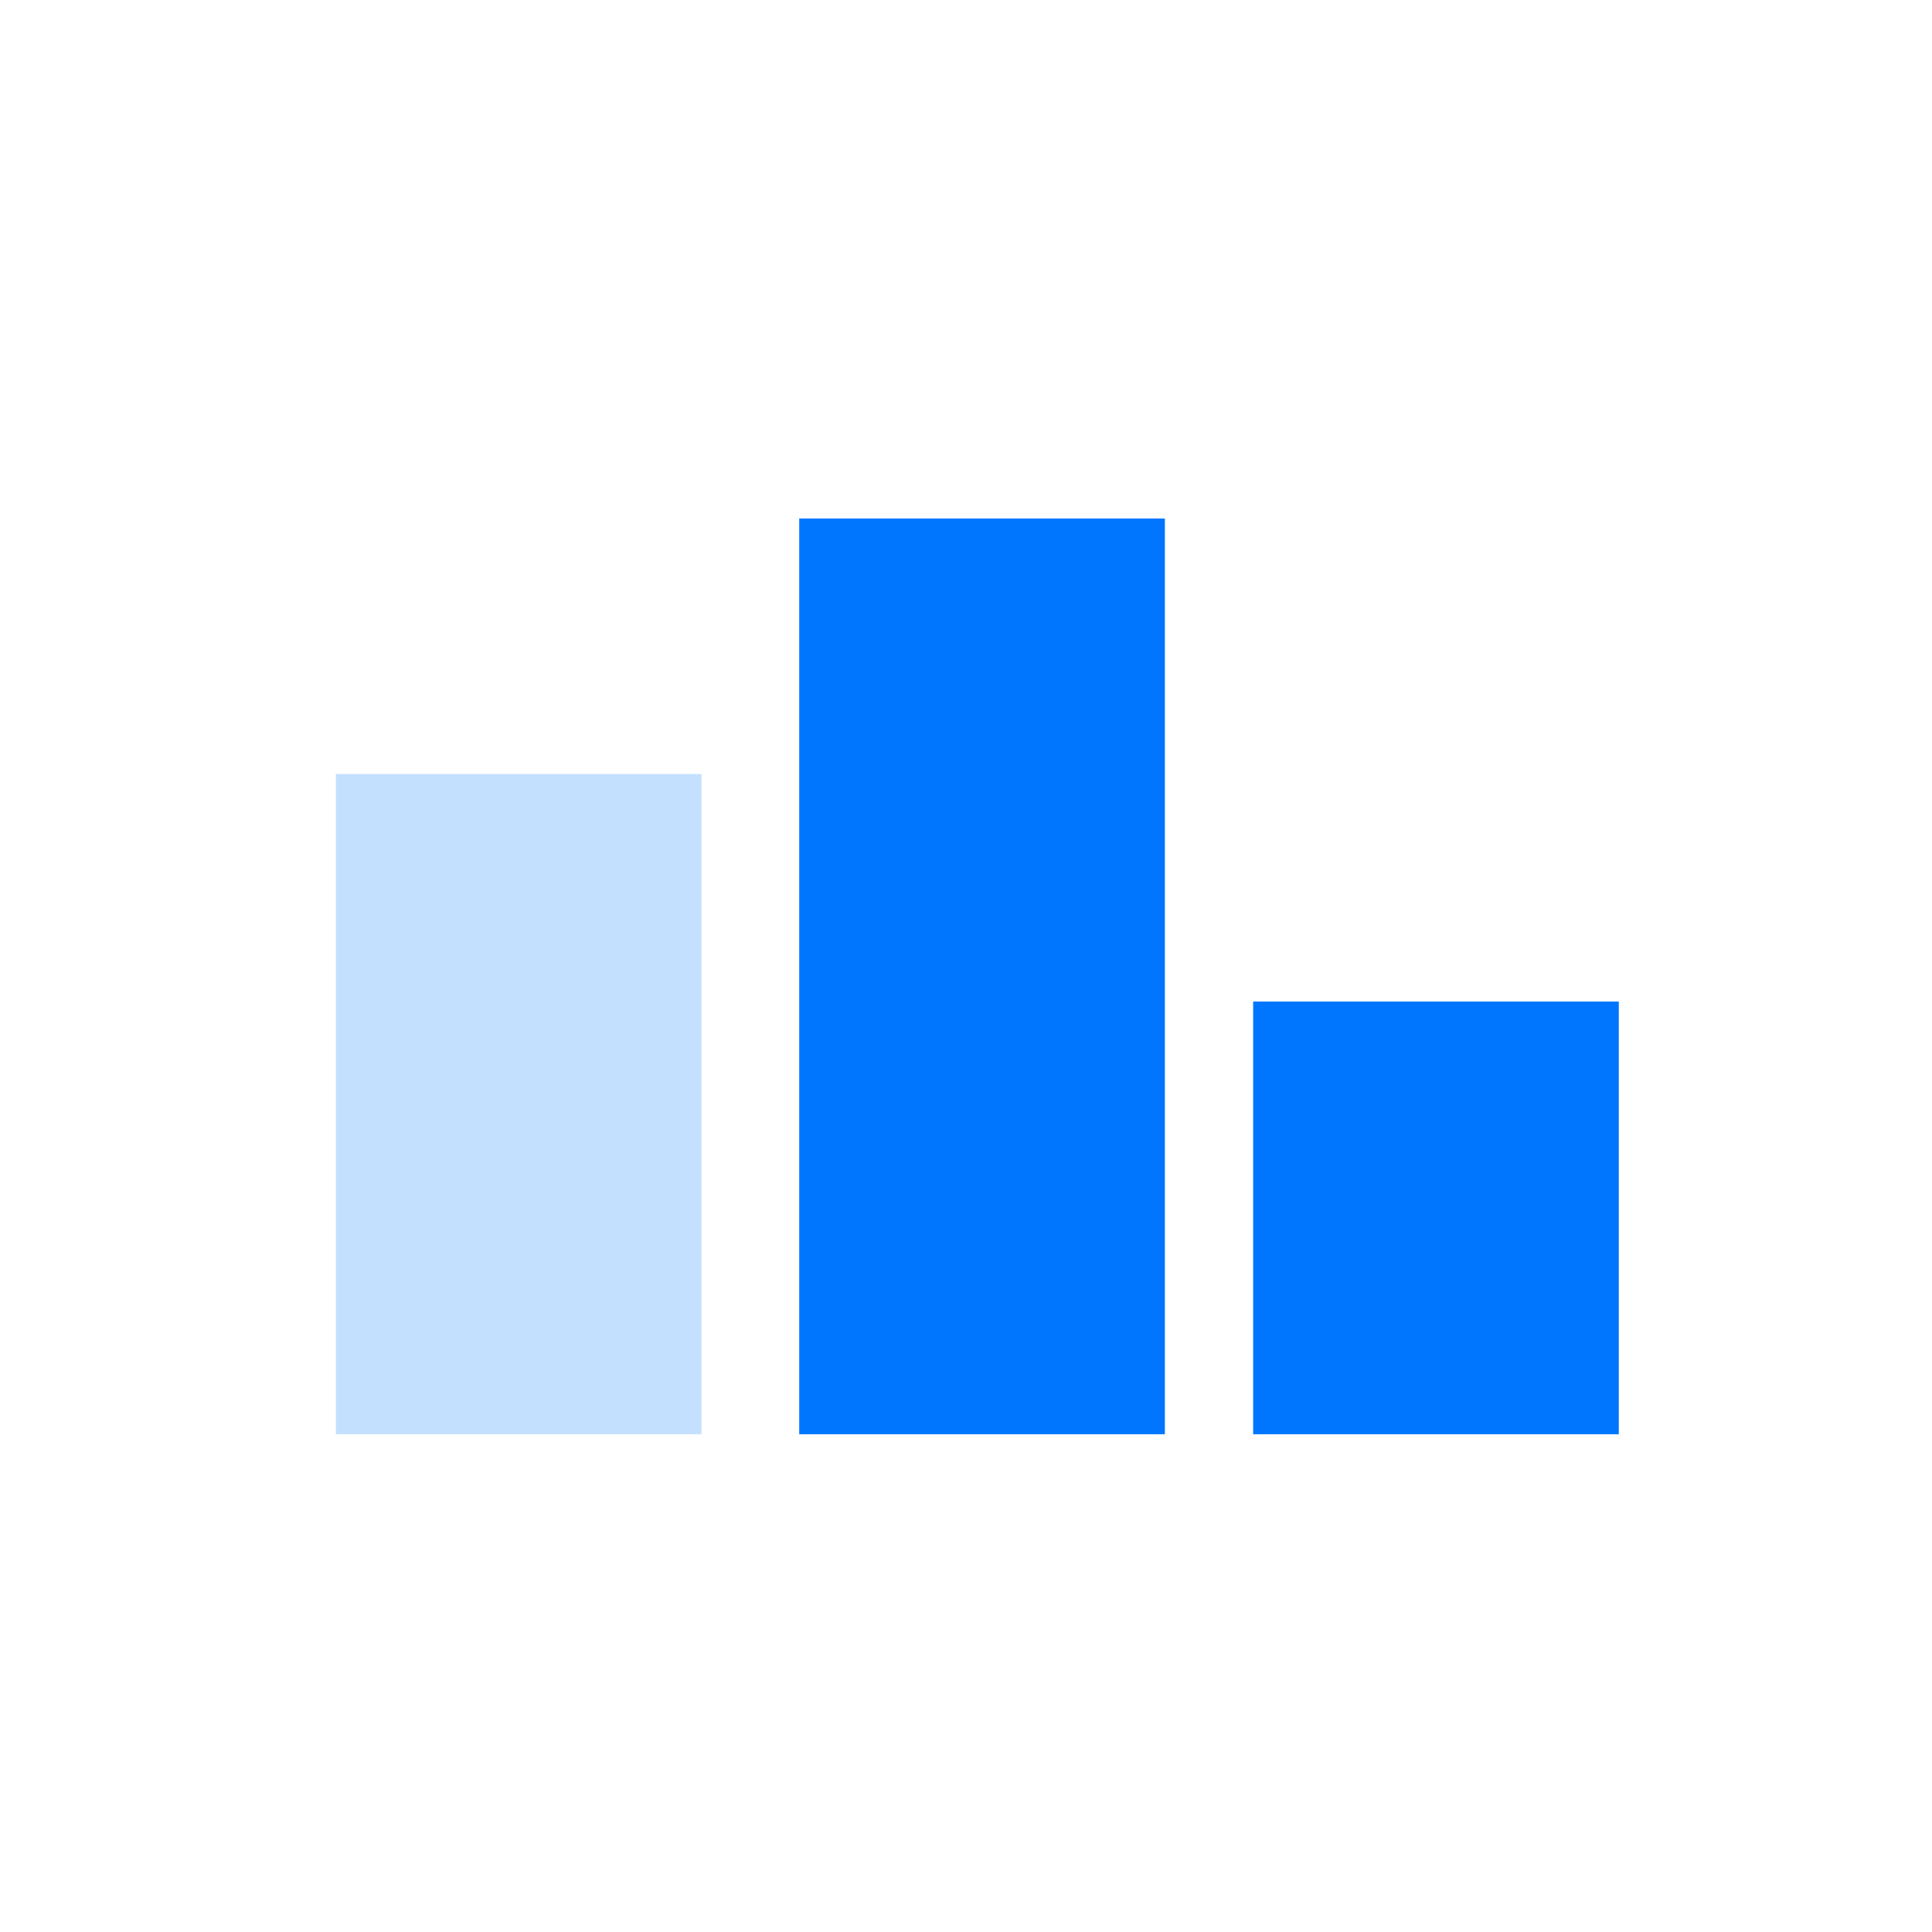
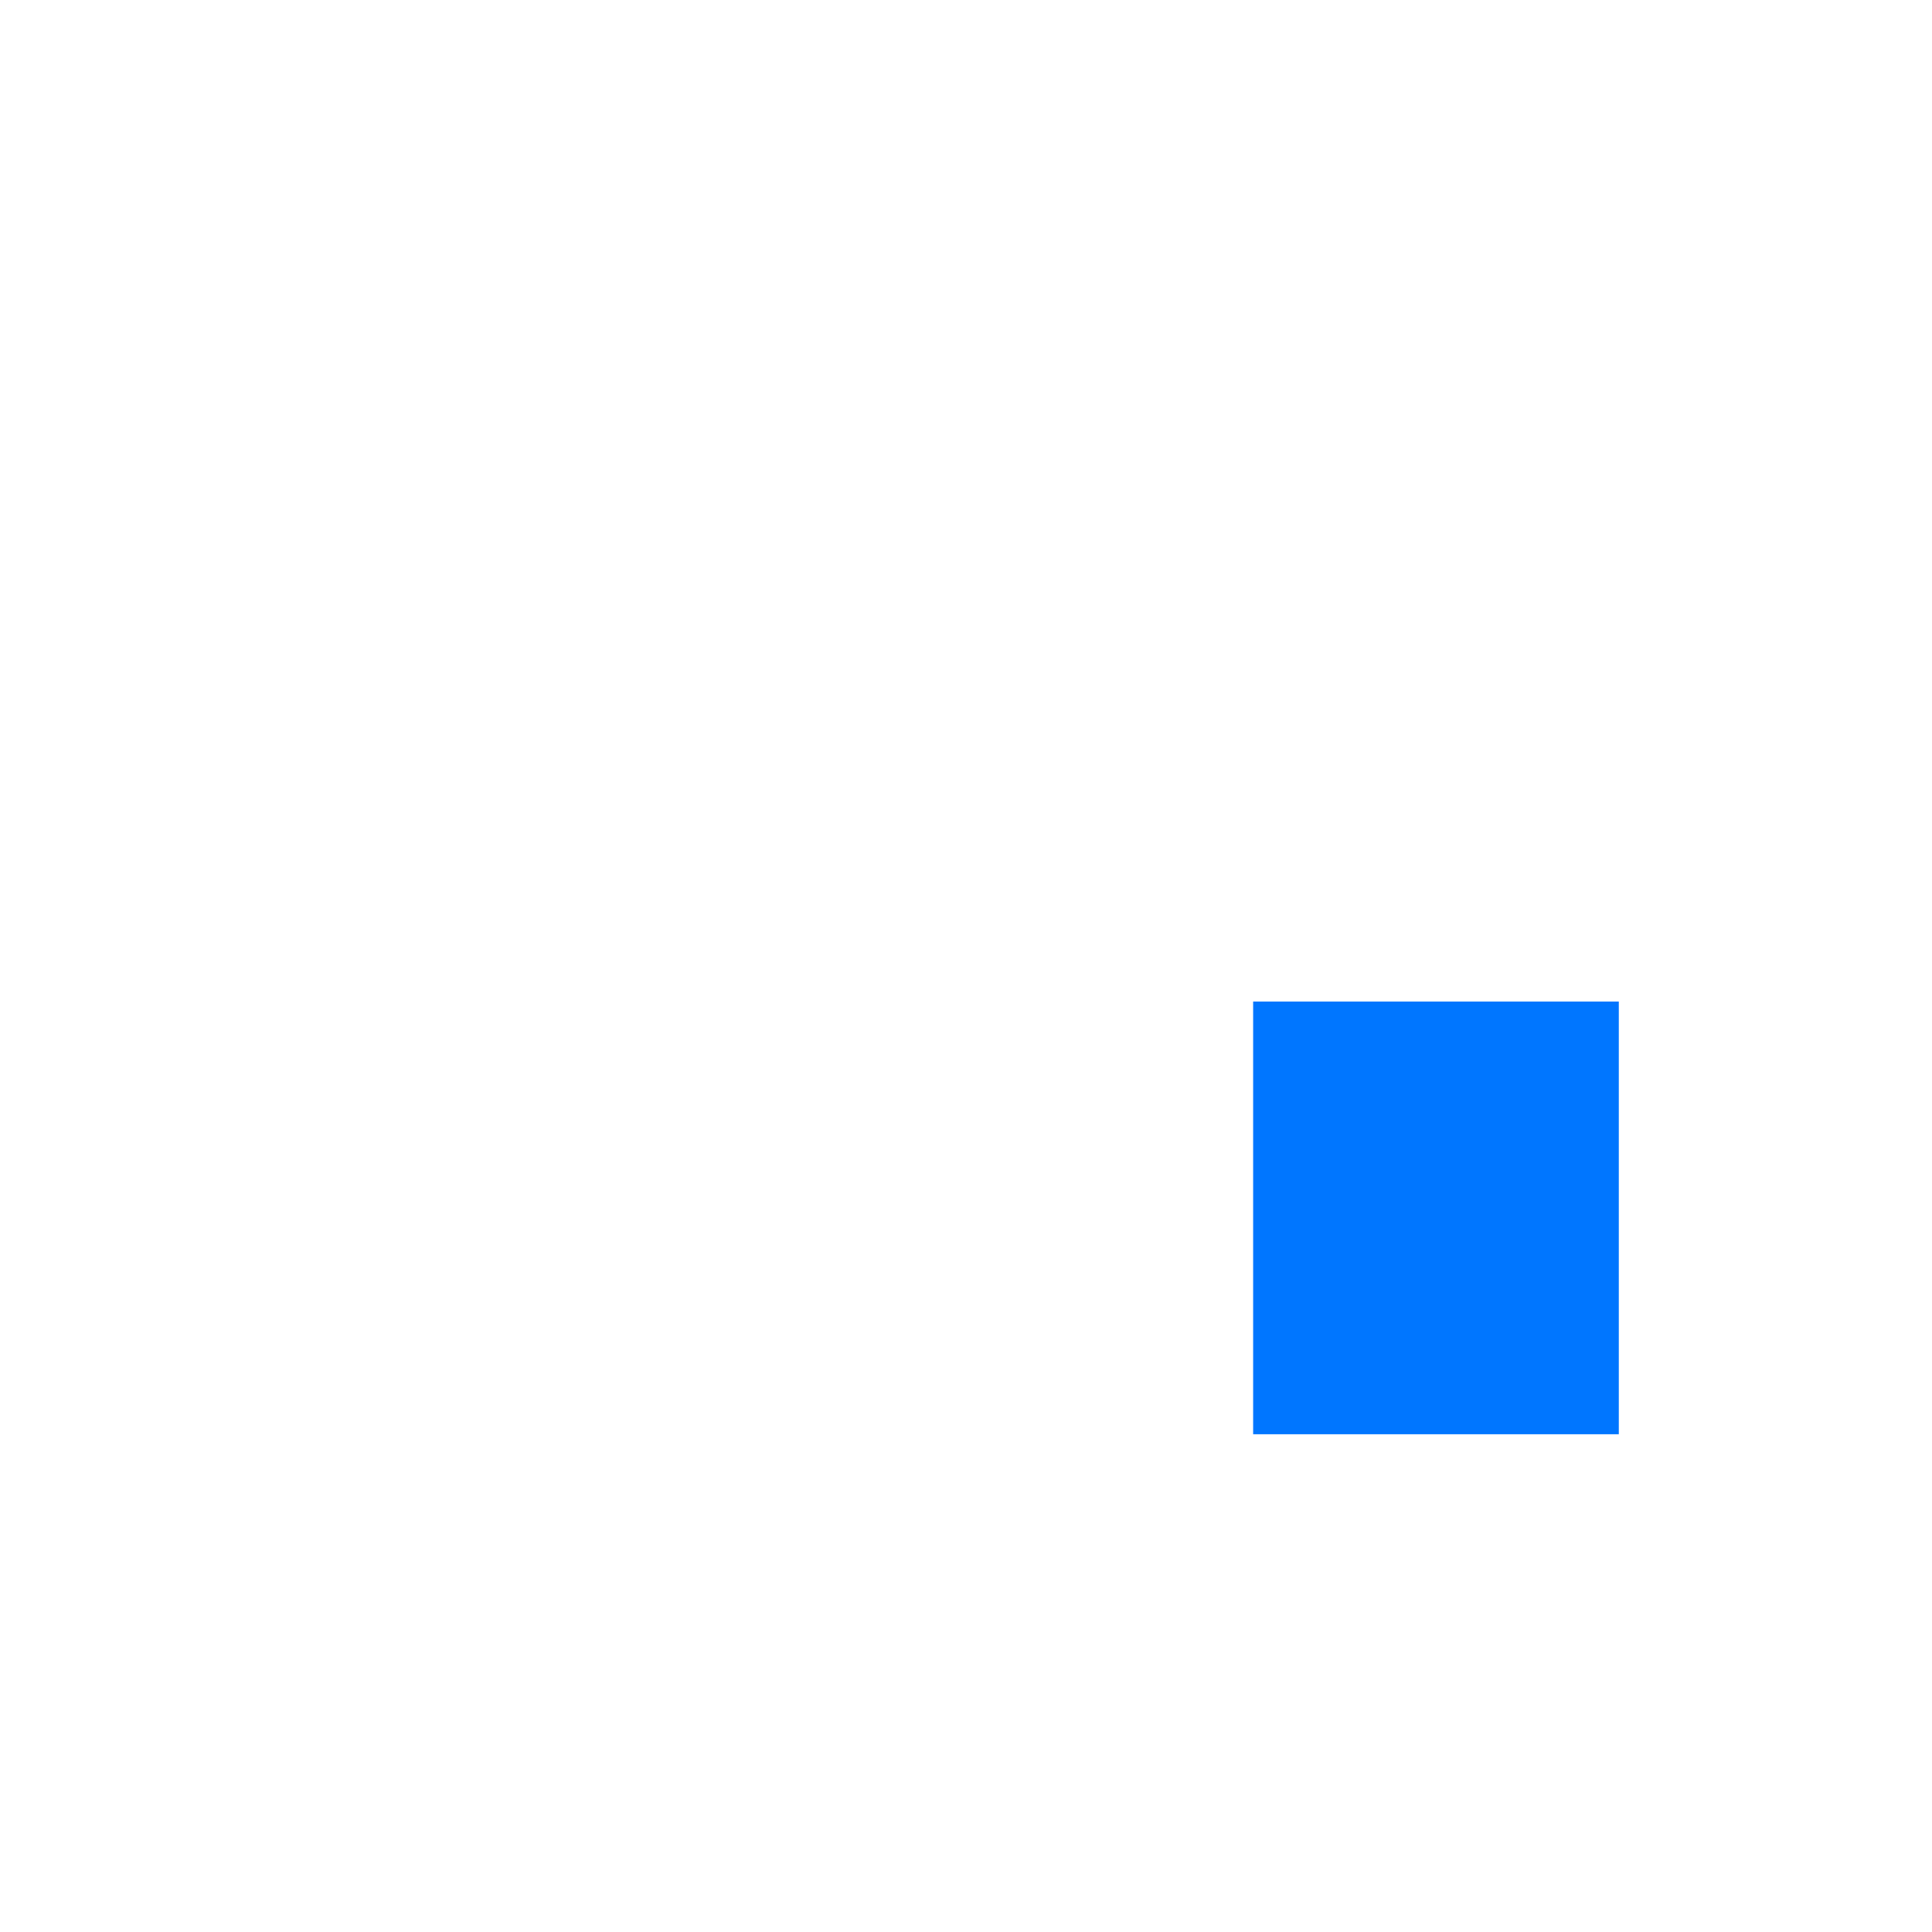
<svg xmlns="http://www.w3.org/2000/svg" width="64" height="64" viewBox="0 0 64 64" fill="none">
  <g id="AIä¼ä¸éªè·">
-     <path id="Vector" d="M26.475 17.176H38.588V47.511H26.475V17.176Z" fill="#0076FF" />
-     <path id="Vector_2" d="M11.125 25.641H23.238V47.511H11.125V25.641Z" fill="#C4E0FF" />
    <path id="Vector_3" d="M41.512 33.178H53.625V47.511H41.512V33.178Z" fill="#0076FF" />
  </g>
</svg>